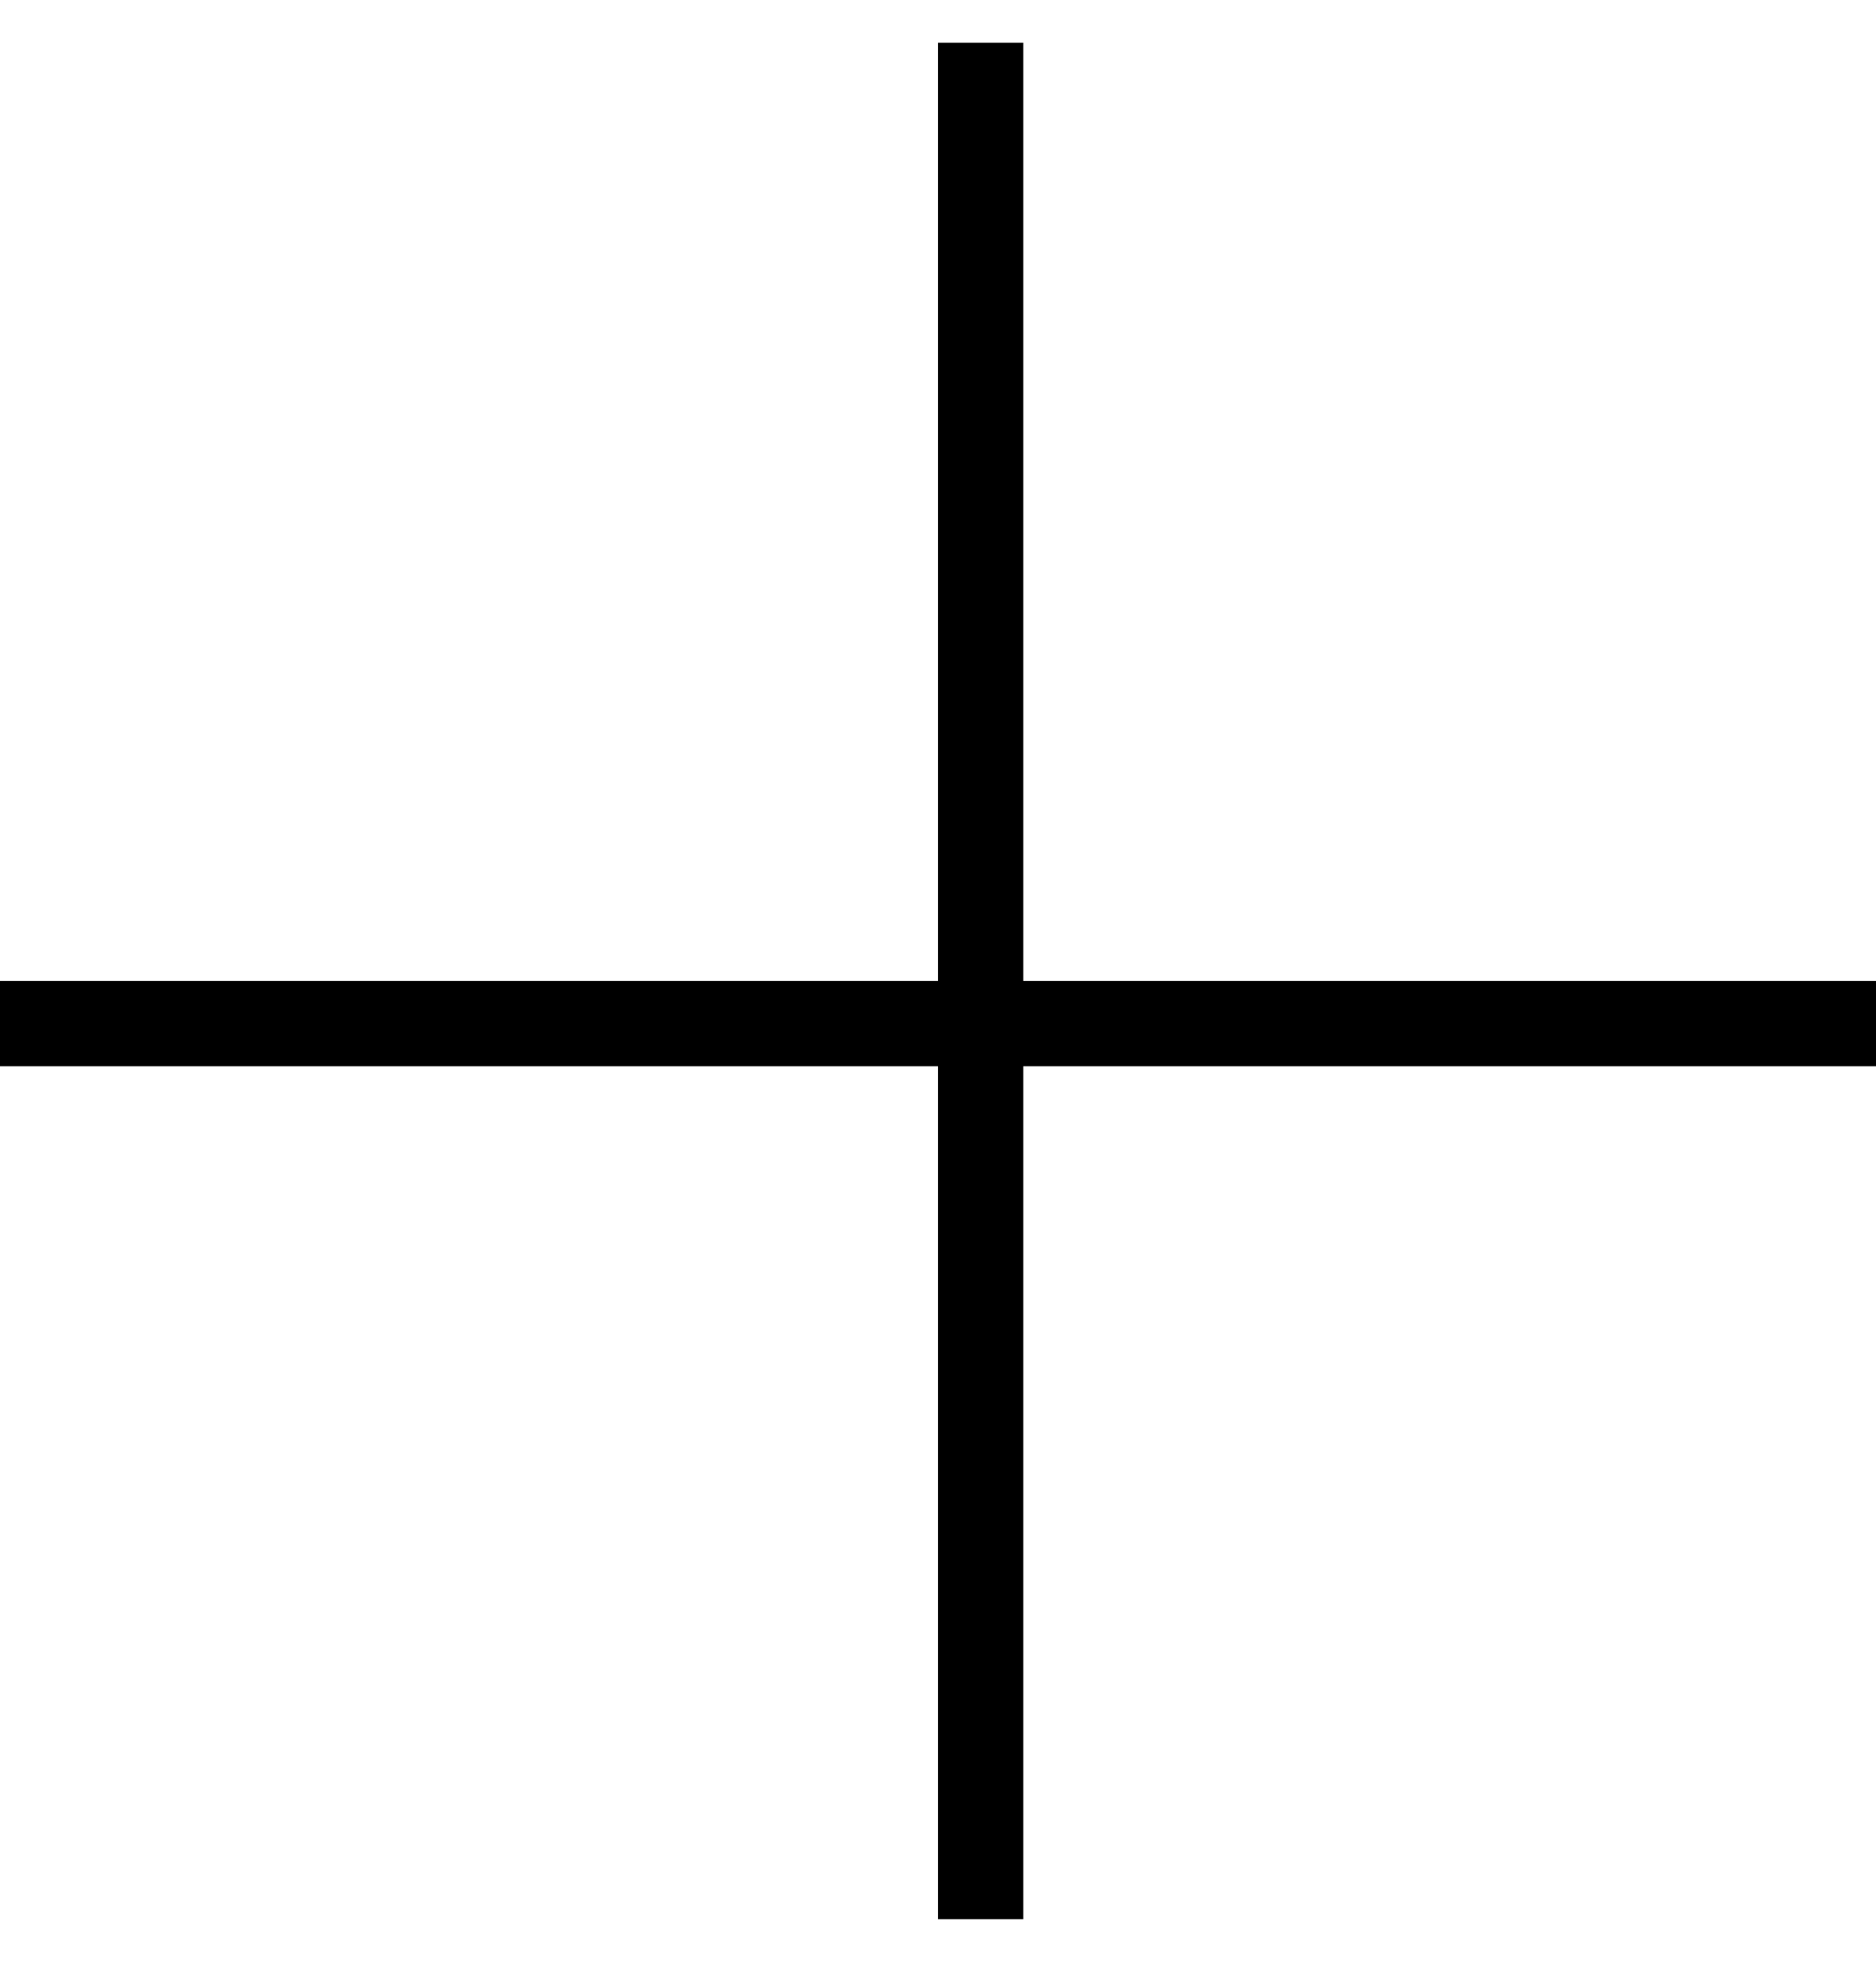
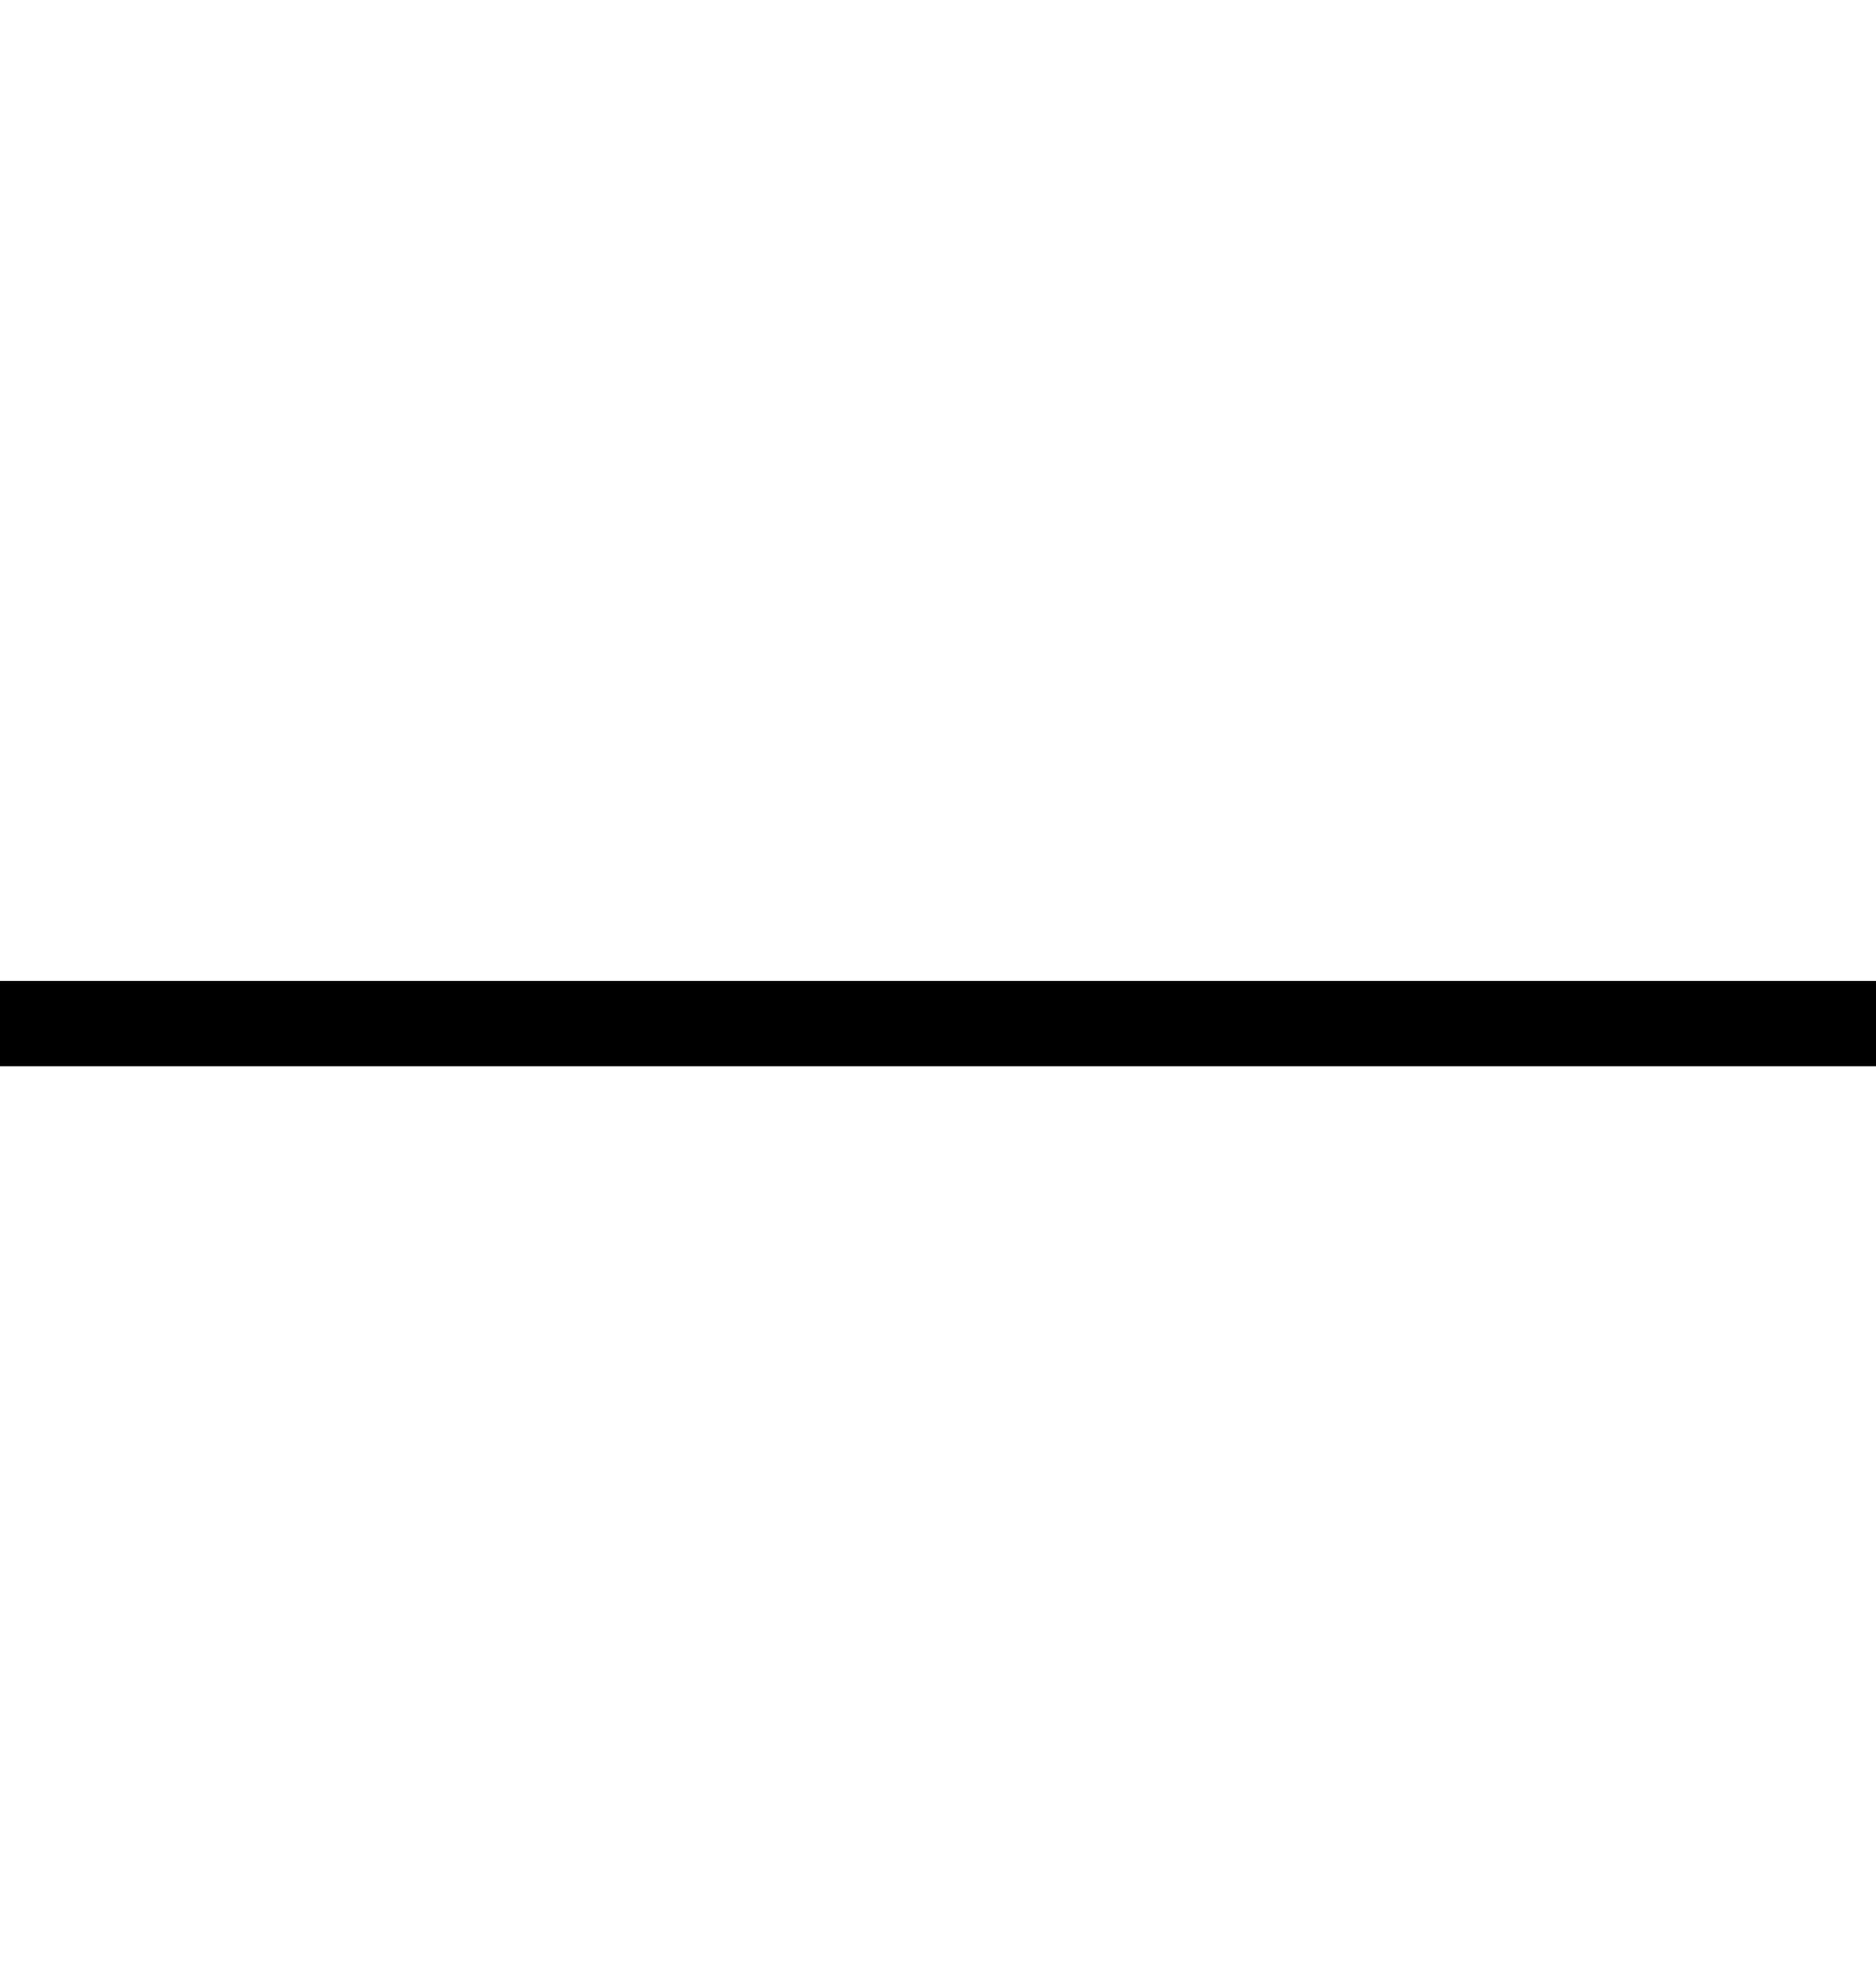
<svg xmlns="http://www.w3.org/2000/svg" width="22" height="23" viewBox="0 0 22 23" fill="none">
-   <line x1="11.5" y1="0.501" x2="11.5" y2="22.501" stroke="black" />
  <line x1="22" y1="12.001" x2="-4.37114e-08" y2="12.001" stroke="black" />
</svg>